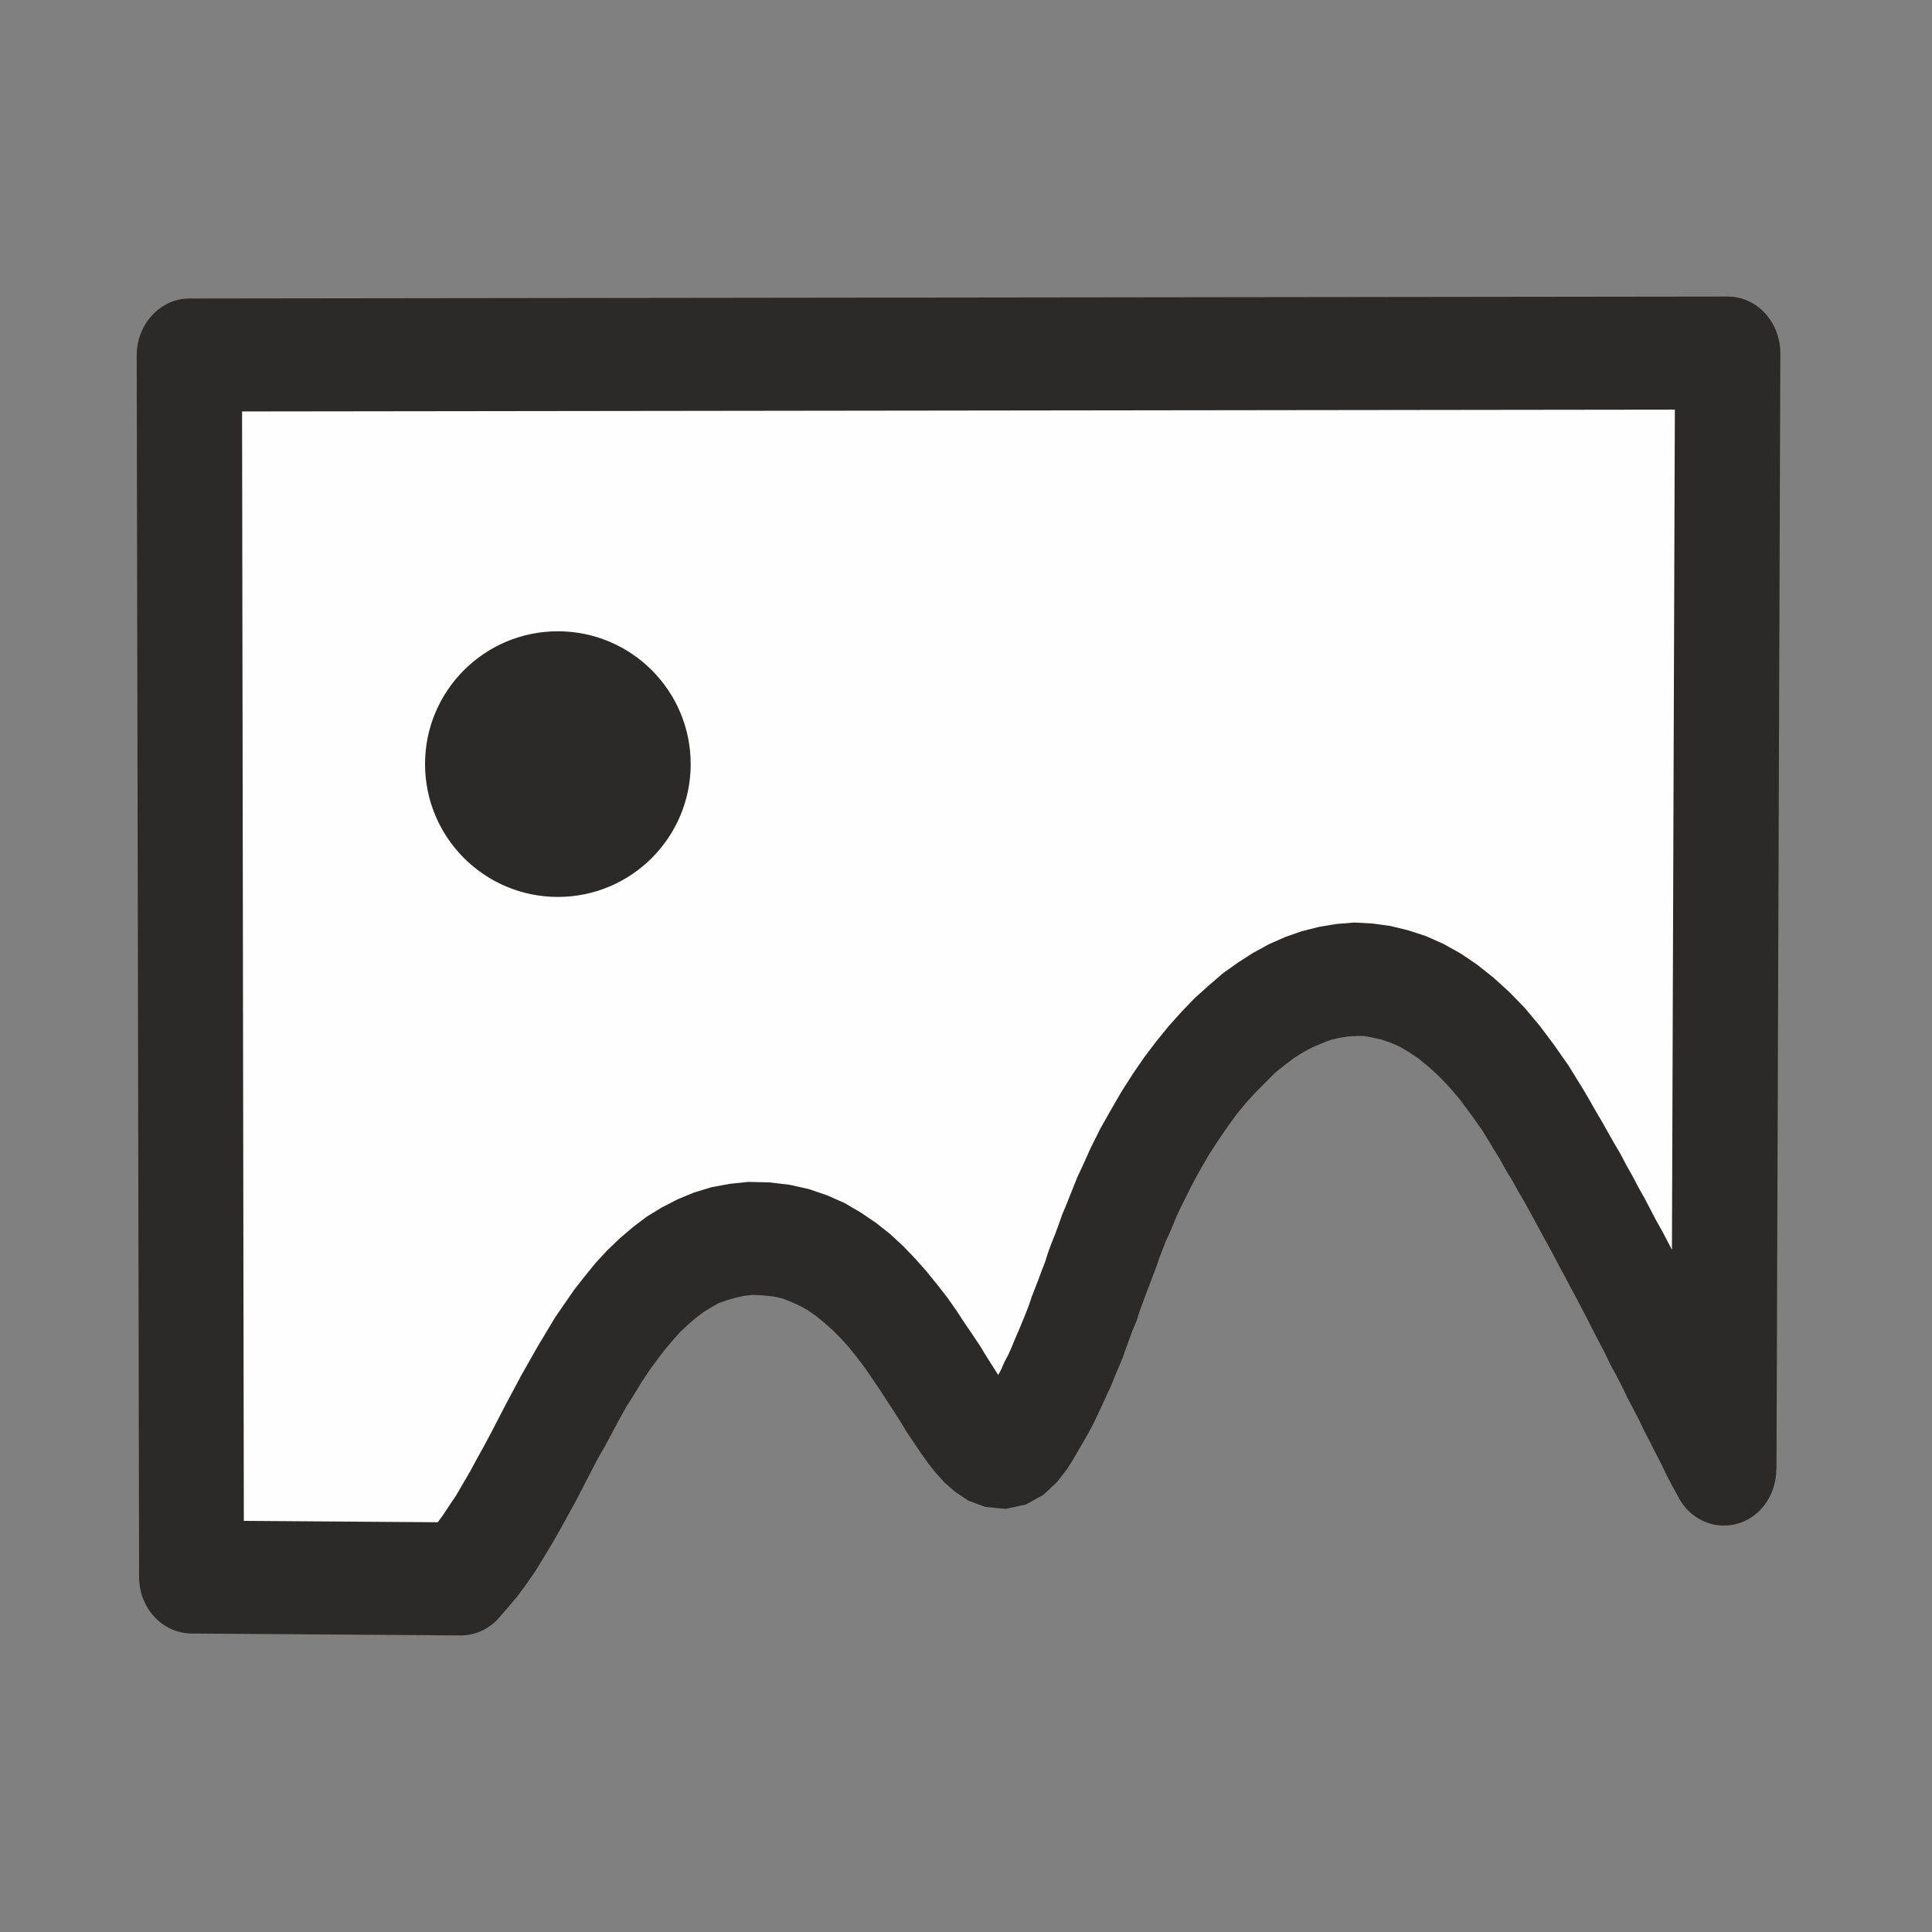
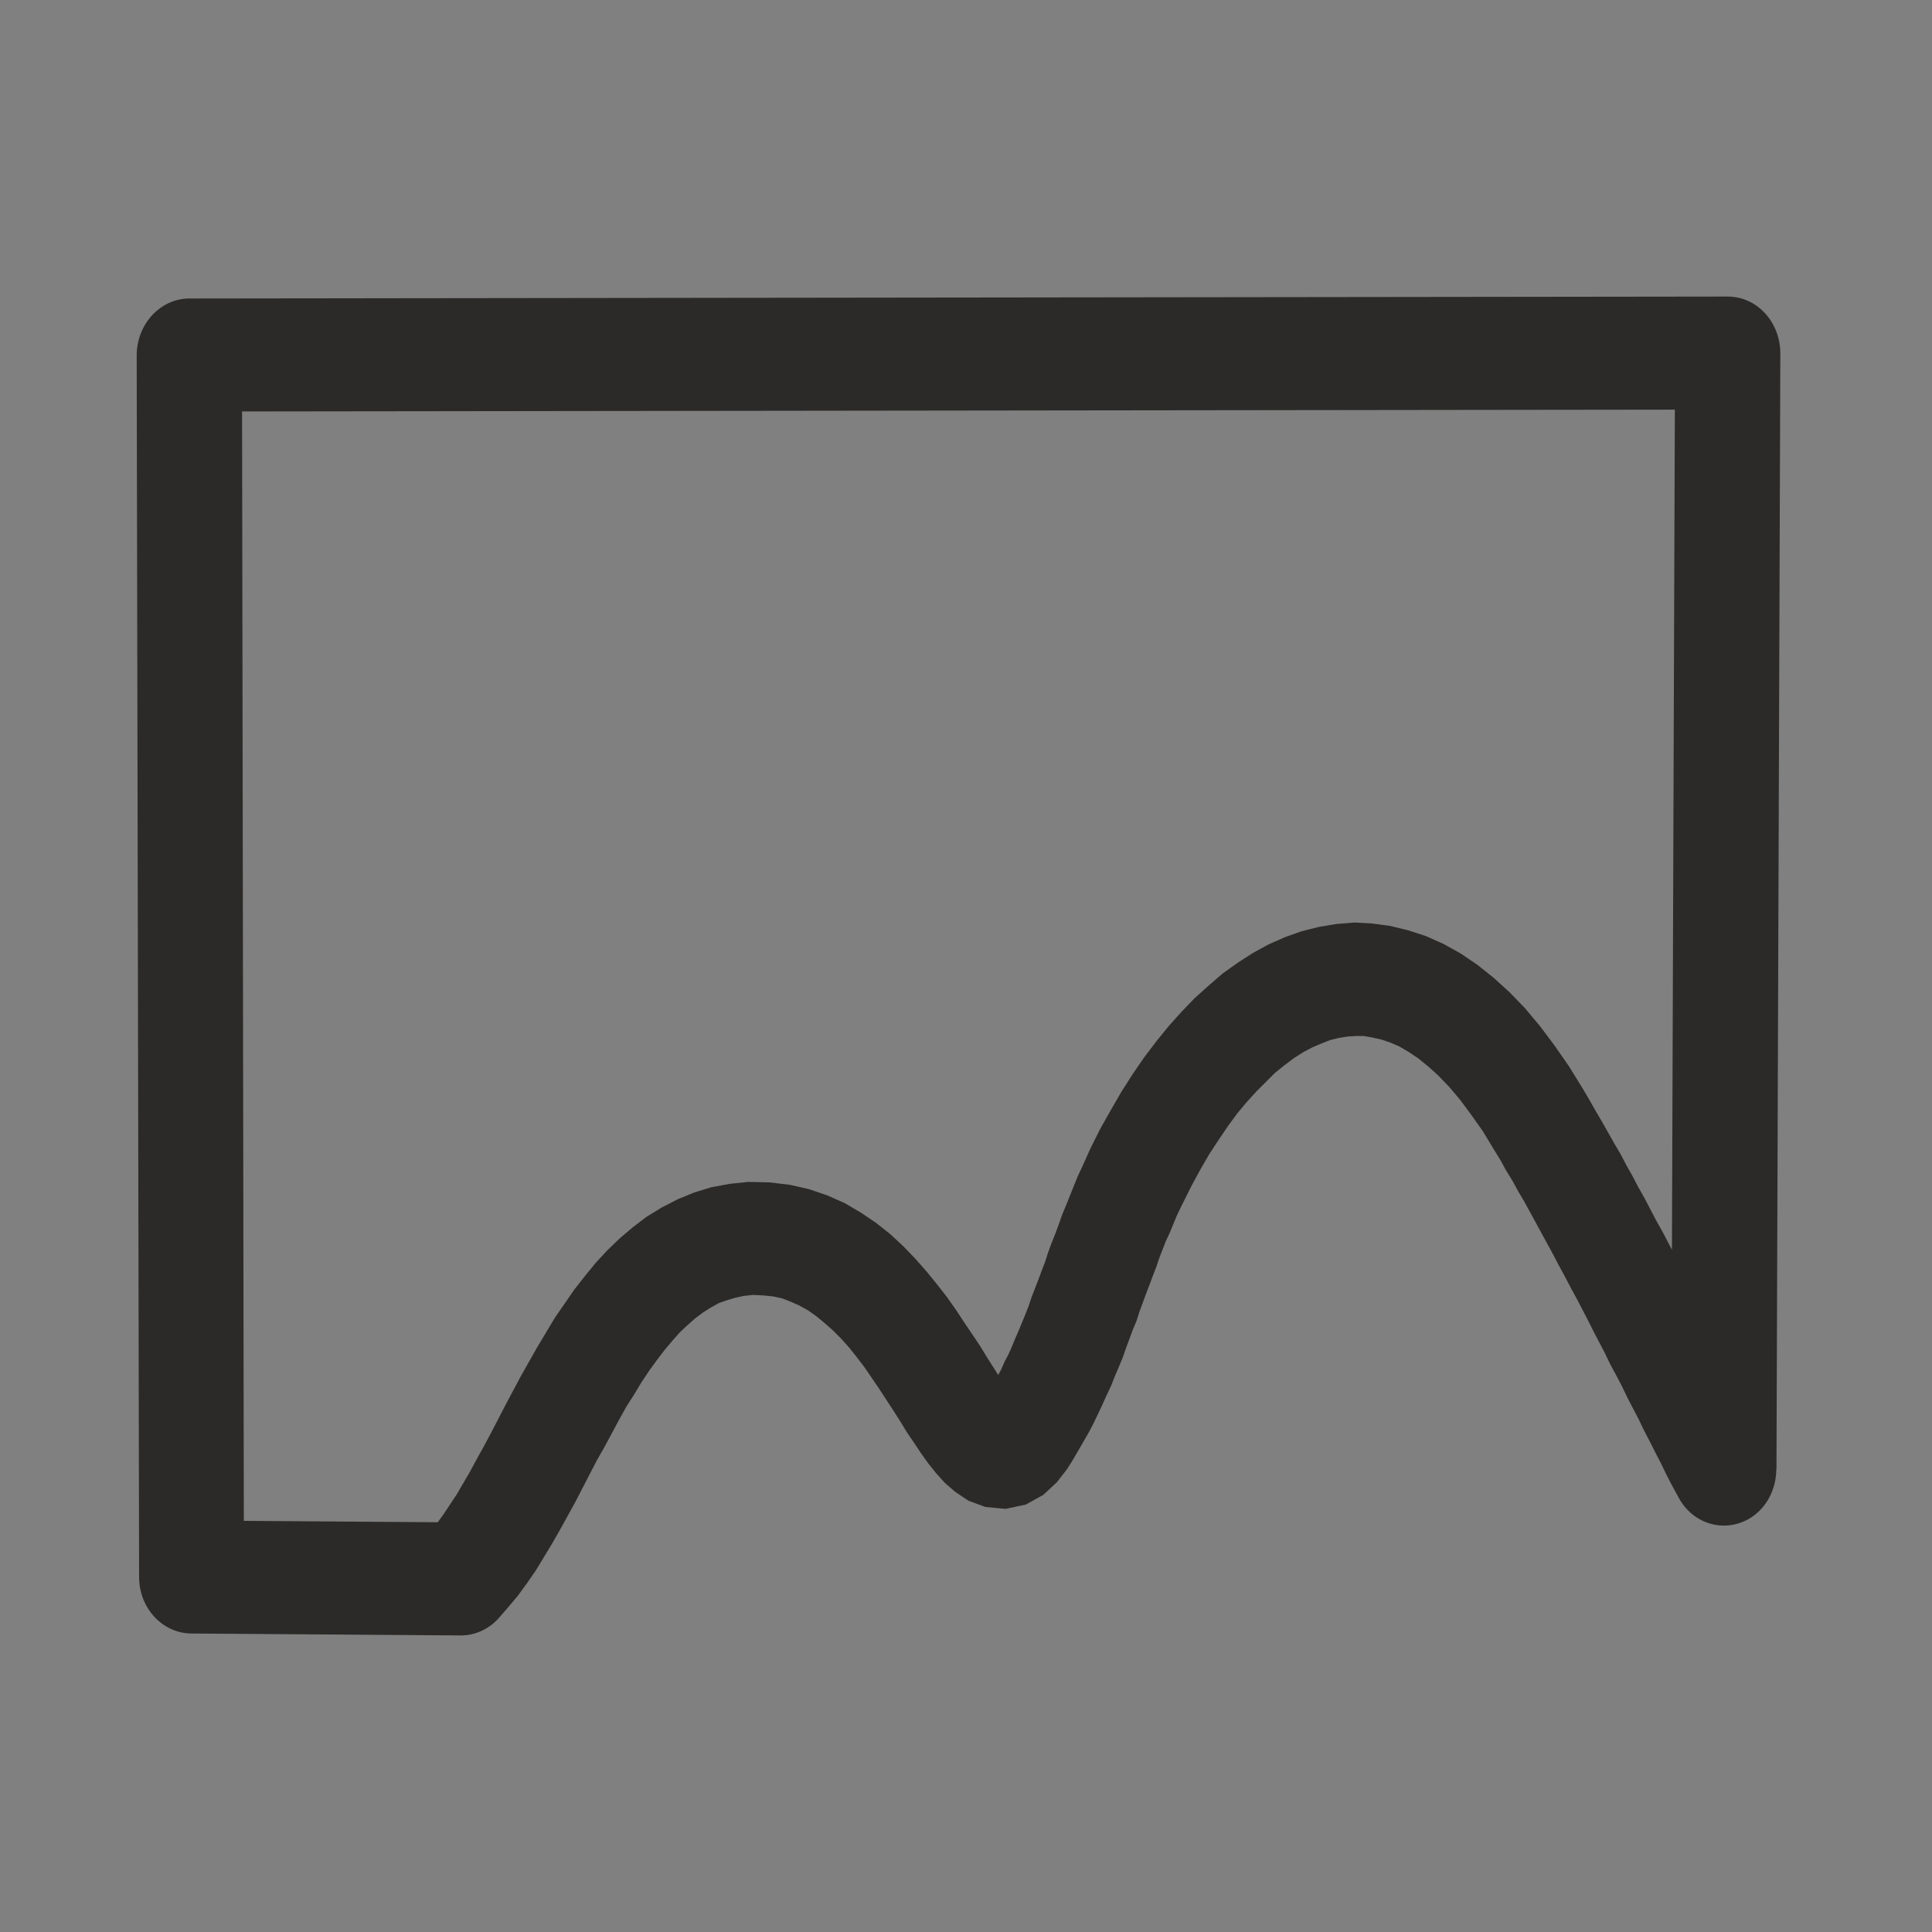
<svg xmlns="http://www.w3.org/2000/svg" xml:space="preserve" width="40mm" height="40mm" version="1.1" style="shape-rendering:geometricPrecision; text-rendering:geometricPrecision; image-rendering:optimizeQuality; fill-rule:evenodd; clip-rule:evenodd" viewBox="0 0 4000 4000">
  <rect x="0" y="0" width="4000" height="4000" fill="#808080" stroke="none" />
  <defs>
    <style type="text/css">
   
    .fil0 {fill:#FEFEFE}
    .fil2 {fill:#2B2A29}
    .fil1 {fill:#2B2A29;fill-rule:nonzero}
   
  </style>
  </defs>
  <g id="Warstwa_x0020_1">
    <g id="_512926526912">
      <g>
-         <path class="fil0" d="M954 3269c184,-192 286,-690 600,-705 355,-16 445,591 566,410 113,-170 153,-390 253,-579 205,-388 533,-549 812,-78 138,233 261,485 384,725l8 -2311 -3185 4 4 2530 558 4z" />
        <path id="1" class="fil1" d="M1549 2447l10 234 0 0 -19 2 -18 4 -17 5 -17 6 -16 9 -16 10 -16 12 -16 14 -16 15 -16 18 -16 19 -16 21 -16 22 -16 24 -15 25 -16 25 -15 27 -15 28 -15 28 -16 28 -15 29 -15 29 -15 29 -16 29 -16 29 -16 28 -17 28 -17 28 -18 26 -19 26 -21 25 -21 24 -152 -168 13 -14 13 -16 13 -18 14 -21 14 -21 14 -24 14 -24 14 -26 15 -27 15 -28 15 -29 15 -29 16 -30 16 -30 17 -30 17 -30 18 -30 18 -30 20 -29 20 -29 22 -28 22 -27 24 -26 26 -25 27 -23 29 -22 31 -19 33 -17 34 -14 36 -11 38 -7 38 -4 0 0zm483 458l177 137 0 0 -21 27 -28 26 -36 20 -42 9 -42 -4 -35 -13 -27 -18 -22 -19 -18 -20 -16 -20 -15 -21 -14 -21 -15 -22 -14 -23 -14 -22 -15 -23 -15 -23 -15 -22 -15 -22 -16 -21 -16 -20 -17 -19 -17 -17 -17 -15 -17 -14 -17 -12 -18 -10 -18 -8 -18 -7 -19 -4 -20 -2 -21 -1 -10 -234 44 1 42 5 40 9 38 13 36 16 34 20 31 21 29 23 27 25 25 26 23 26 22 27 21 27 19 27 17 26 17 25 16 24 14 23 14 22 12 19 11 16 10 14 8 10 6 6 1 2 -4 -3 -13 -5 -19 -1 -21 4 -14 8 -5 4 2 -2 0 0zm246 -568l190 116 0 0 -8 16 -8 16 -8 16 -8 17 -7 17 -7 17 -8 17 -7 18 -7 18 -6 18 -7 18 -7 19 -7 18 -7 19 -7 19 -6 19 -8 19 -7 19 -7 19 -7 20 -8 19 -8 19 -8 20 -9 19 -9 20 -9 19 -9 19 -10 19 -11 19 -11 19 -11 19 -12 19 -177 -137 8 -13 9 -14 8 -14 8 -14 8 -15 7 -16 8 -15 7 -16 7 -17 7 -16 7 -17 7 -17 7 -18 6 -18 7 -18 7 -18 7 -19 7 -18 6 -19 7 -19 8 -20 7 -19 7 -20 8 -19 8 -20 8 -20 8 -20 9 -19 9 -20 9 -20 10 -20 10 -20 0 0zm999 -83l-184 126 0 0 -23 -38 -24 -34 -23 -31 -22 -26 -23 -24 -21 -19 -21 -17 -21 -14 -19 -11 -19 -8 -18 -6 -18 -4 -17 -3 -17 0 -17 1 -18 3 -17 4 -18 7 -19 8 -19 10 -19 12 -20 15 -20 16 -19 19 -20 20 -20 22 -20 24 -19 26 -19 28 -19 29 -18 31 -18 33 -190 -116 22 -39 22 -38 23 -36 24 -35 25 -33 26 -32 27 -30 27 -28 29 -26 29 -25 31 -22 31 -20 33 -18 34 -15 34 -12 36 -9 36 -6 37 -3 37 2 37 5 37 9 37 12 36 16 36 20 34 23 34 27 33 30 32 33 31 37 30 40 30 43 29 47 0 0zm183 787l218 1 -204 56 -12 -22 -12 -23 -11 -23 -12 -23 -11 -22 -12 -23 -11 -23 -12 -23 -12 -23 -11 -23 -12 -23 -12 -22 -11 -23 -12 -23 -12 -23 -11 -22 -12 -23 -12 -23 -12 -22 -12 -23 -12 -22 -12 -23 -12 -22 -12 -22 -12 -22 -12 -22 -12 -22 -13 -22 -12 -22 -13 -21 -12 -22 -13 -21 184 -126 13 22 13 23 13 22 13 23 13 23 13 22 12 23 13 23 12 23 13 23 12 23 12 23 13 23 12 23 12 23 12 23 12 24 12 23 12 23 11 23 12 23 12 23 12 23 11 23 12 23 11 23 12 22 11 23 12 23 11 22 12 23 11 22 -204 56zm204 -56c29,57 10,128 -42,159 -53,31 -119,11 -148,-46l190 -113zm22 -2253l-8 2310 -218 -1 8 -2310 109 -117 109 118zm-218 -1c0,-65 49,-117 109,-117 61,0 109,53 109,118l-218 -1zm-3076 -113l3185 -4 0 234 -3185 4 -109 -116 109 -118zm0 234c-60,1 -108,-52 -109,-116 0,-65 49,-118 109,-118l0 234zm-104 2413l-5 -2529 218 -1 4 2530 -109 117 -108 -117zm217 0c0,64 -48,117 -108,117 -60,0 -109,-52 -109,-117l217 0zm449 121l-558 -4 1 -234 558 4 75 201 -76 33zm1 -234c60,0 109,53 108,117 0,65 -49,117 -109,117l1 -234z" />
      </g>
-       <circle class="fil2" cx="1155" cy="1582" r="275" />
    </g>
  </g>
</svg>